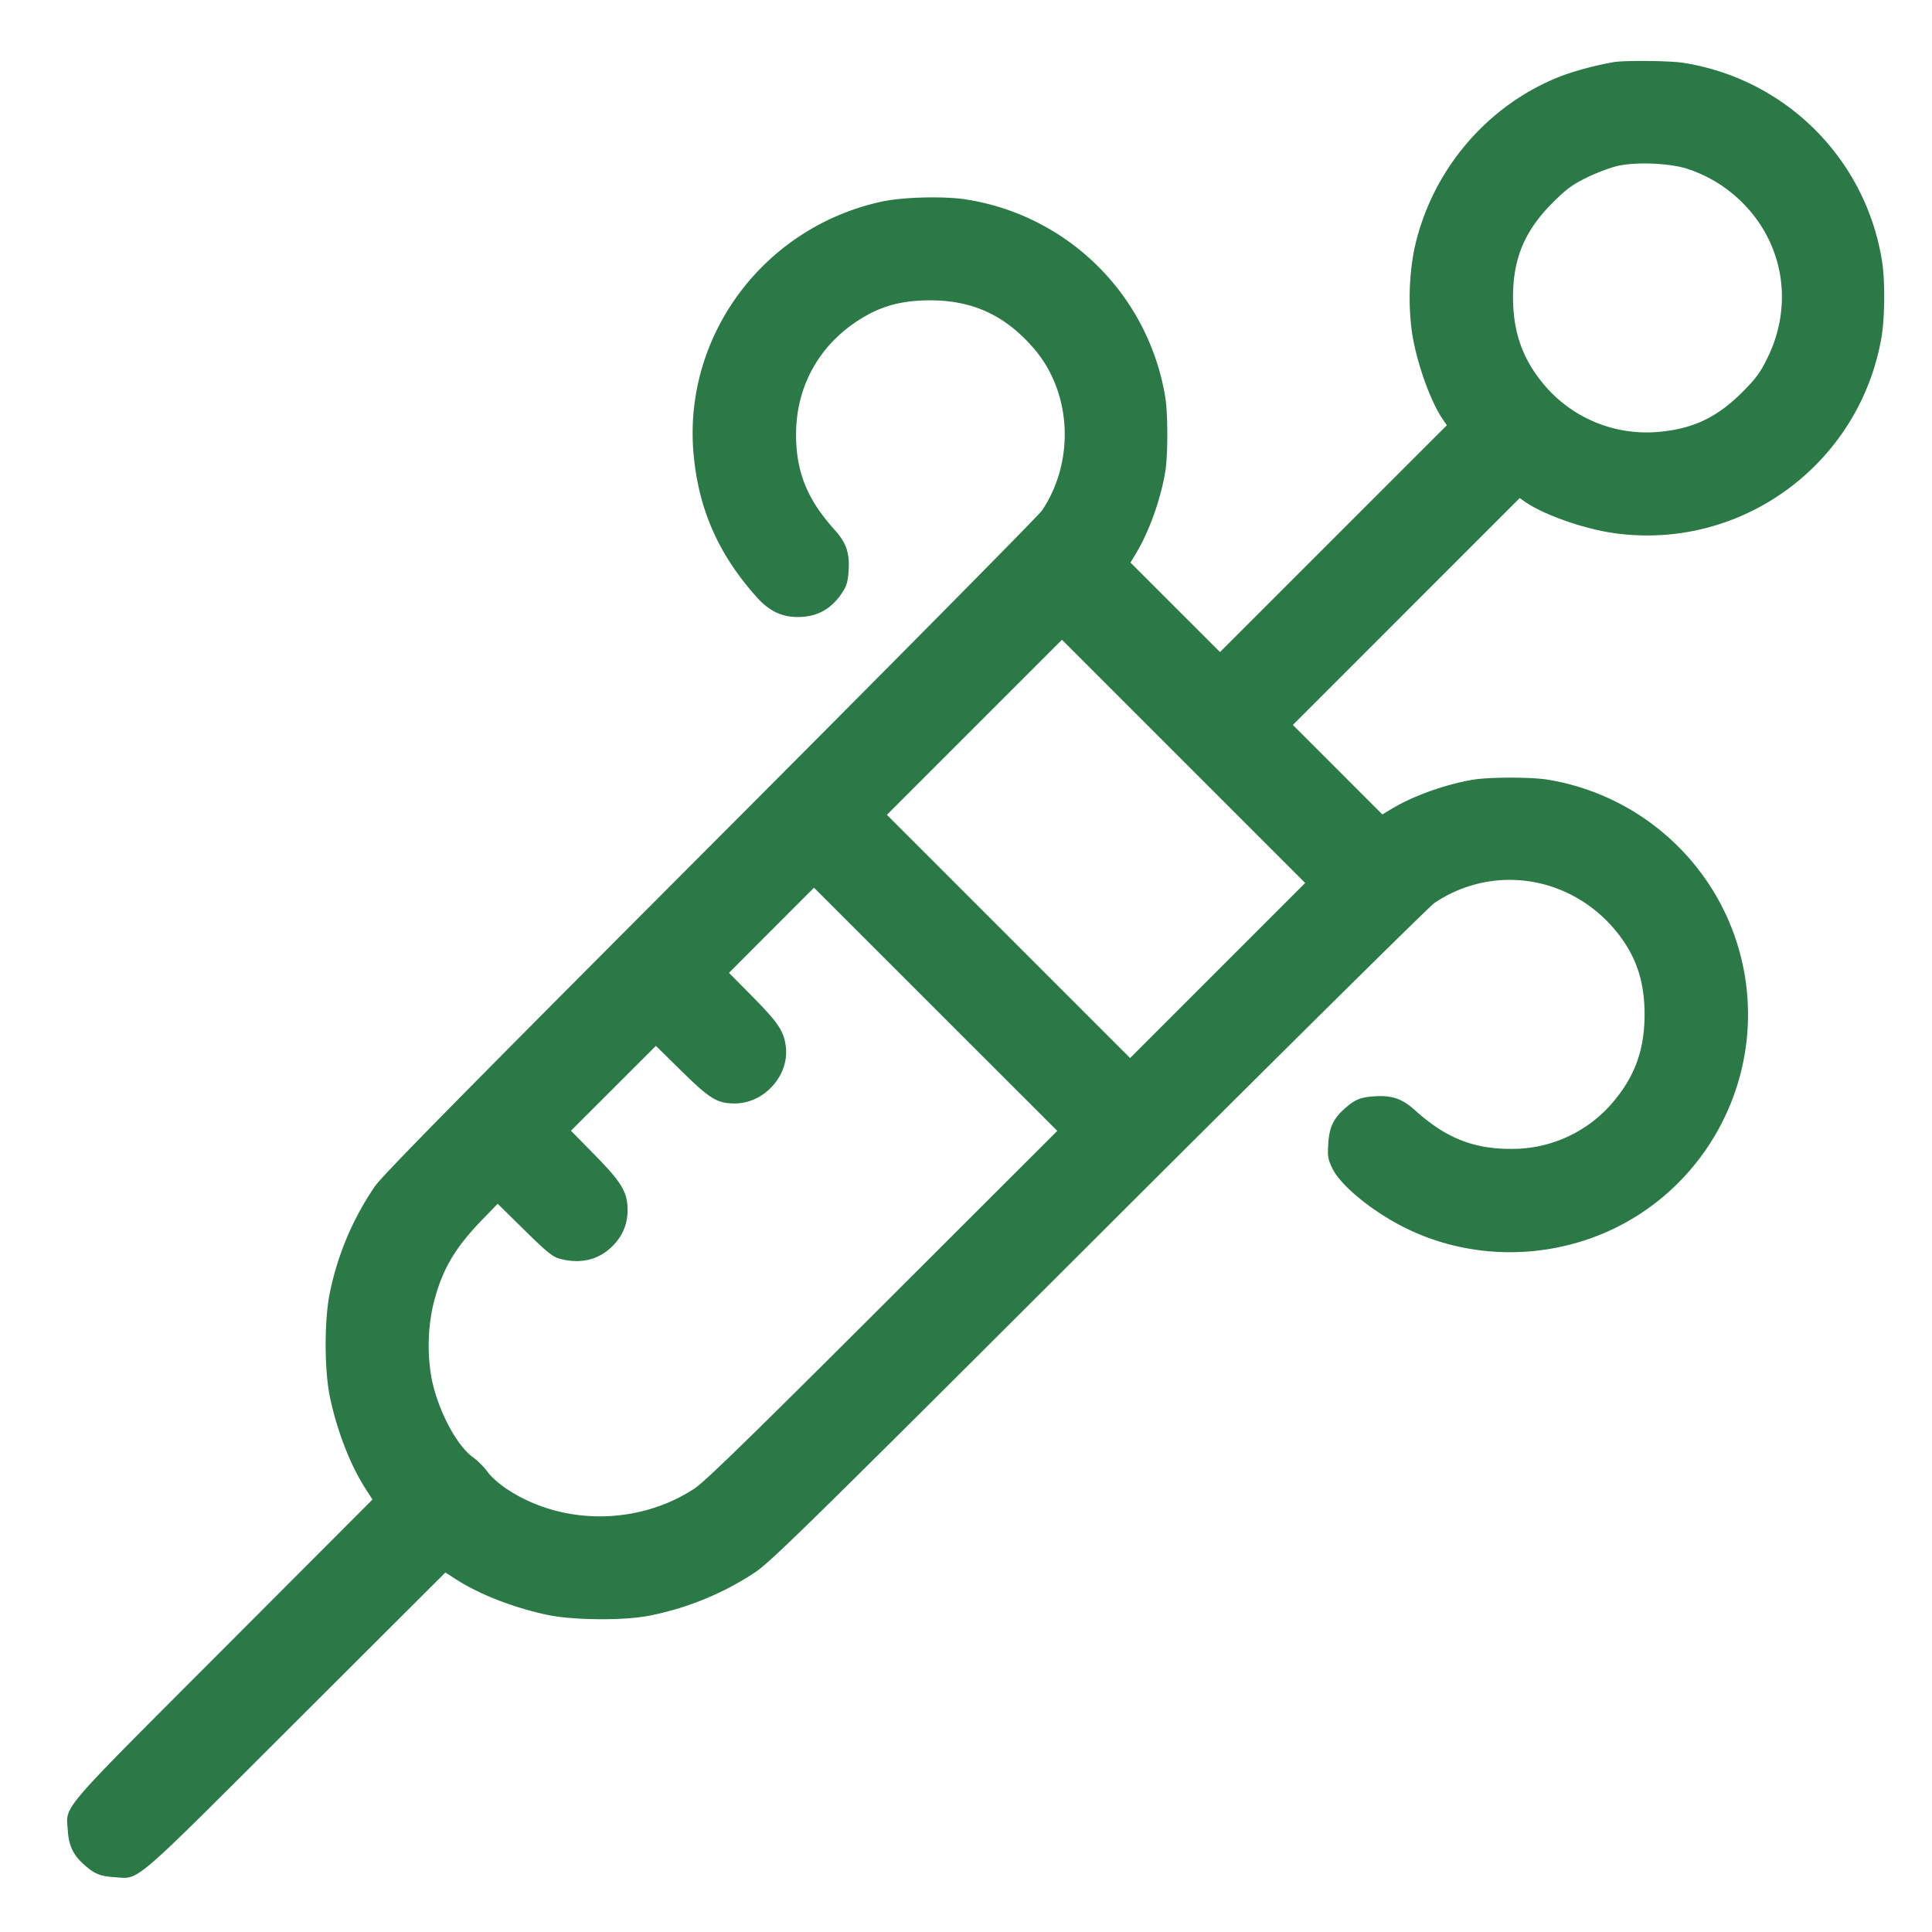
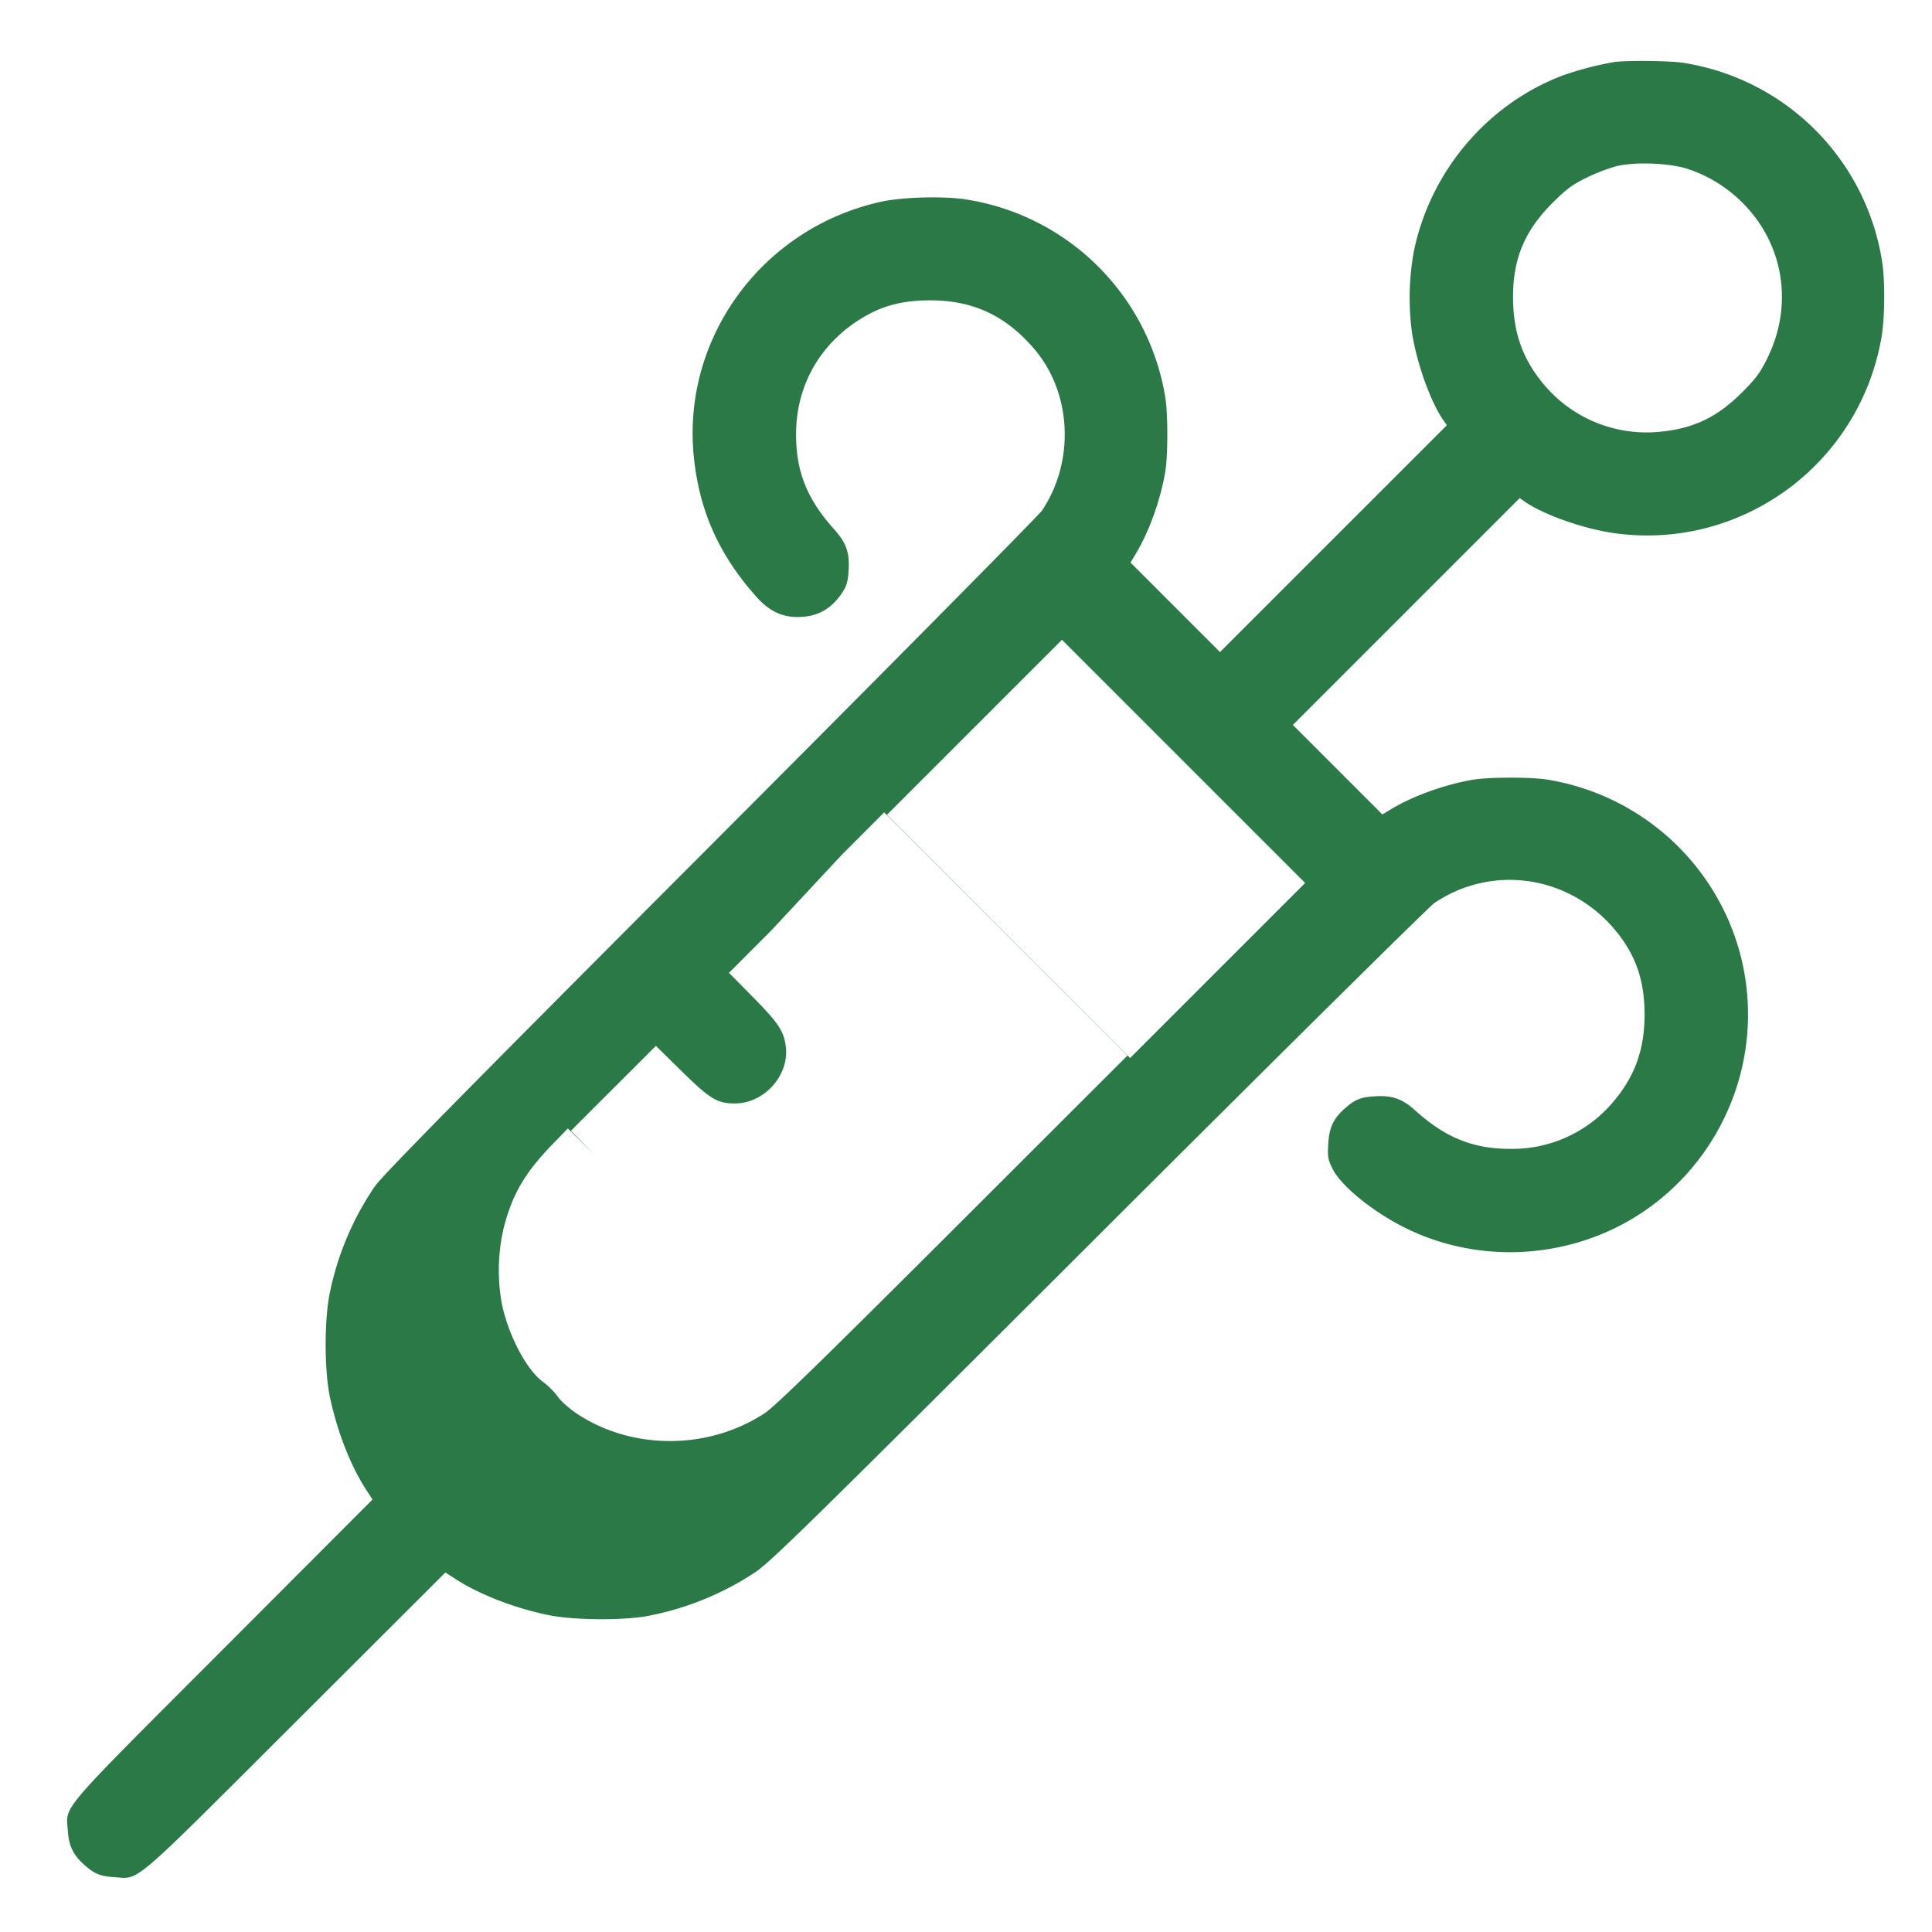
<svg xmlns="http://www.w3.org/2000/svg" fill="none" viewBox="0 0 49 49">
-   <path fill="#2B7946" fill-rule="evenodd" d="M40.95 1.572a8.244 8.244 0 0 0-1.296.335c-1.918.718-3.37 2.424-3.793 4.455a6.573 6.573 0 0 0-.051 2.062c.115.769.476 1.78.8 2.237l.086.124-2.877 2.876-2.877 2.877-1.135-1.135-1.135-1.135.14-.233c.33-.546.627-1.373.742-2.074.069-.41.069-1.475 0-1.886a6.068 6.068 0 0 0-5.037-5.014c-.56-.092-1.62-.065-2.167.055-3.008.66-5.054 3.44-4.754 6.459.138 1.383.643 2.51 1.605 3.58.307.341.63.496 1.034.494.5-.001.863-.207 1.145-.647.096-.15.128-.27.144-.556.025-.431-.064-.683-.36-1.012-.693-.77-.974-1.467-.974-2.416 0-1.285.653-2.385 1.793-3.021.474-.265.968-.38 1.615-.38 1.084.002 1.909.388 2.631 1.231.953 1.112 1.037 2.85.199 4.1-.086.126-3.874 3.956-8.42 8.51-6.32 6.333-8.321 8.365-8.507 8.64a7.425 7.425 0 0 0-1.129 2.657c-.15.694-.15 1.998 0 2.7.184.855.514 1.703.895 2.297l.18.28-3.791 3.798c-4.234 4.24-3.978 3.942-3.936 4.6.024.377.137.615.405.855.266.24.411.3.772.324.66.042.36.298 4.602-3.937l3.797-3.79.28.18c.595.38 1.443.71 2.297.893.65.14 1.952.151 2.595.022a7.466 7.466 0 0 0 2.671-1.091c.404-.267 1.32-1.165 8.731-8.564 4.554-4.547 8.384-8.336 8.511-8.421 1.502-1.008 3.487-.686 4.634.75.484.607.695 1.238.695 2.08 0 .866-.233 1.533-.757 2.169a3.344 3.344 0 0 1-2.643 1.238c-.949 0-1.645-.28-2.416-.974-.328-.296-.58-.385-1.012-.36-.377.022-.517.079-.79.323-.275.247-.381.477-.404.878-.02.33-.008.4.106.634.18.366.783.897 1.492 1.312 1.583.927 3.55 1.064 5.282.37 2.265-.908 3.766-3.136 3.766-5.59 0-2.953-2.15-5.472-5.08-5.957-.412-.068-1.476-.068-1.887 0-.7.116-1.527.411-2.074.742l-.233.14-1.135-1.135-1.135-1.135 2.877-2.877 2.877-2.877.123.087c.468.33 1.492.693 2.268.802 3.222.454 6.222-1.74 6.783-4.96.084-.482.094-1.41.02-1.902a6.046 6.046 0 0 0-5.07-5.069c-.325-.049-1.406-.06-1.718-.018Zm.096 2.632c-.185.04-.54.172-.79.294-.375.184-.524.293-.868.635-.712.708-1.01 1.409-1.014 2.381-.004.87.223 1.546.73 2.174a3.397 3.397 0 0 0 3.046 1.257c.827-.086 1.424-.38 2.045-1.005.343-.344.452-.493.635-.868.713-1.459.358-3.126-.887-4.158a3.501 3.501 0 0 0-1.169-.639c-.447-.138-1.263-.171-1.728-.071ZM24.714 18.446l-2.22 2.22 3.084 3.084 3.084 3.084 2.22-2.22 2.22-2.22-3.084-3.084-3.084-3.084-2.22 2.22Zm-5.147 5.147-1.078 1.08.604.612c.643.652.785.863.836 1.248.097.735-.541 1.453-1.292 1.453-.445 0-.63-.112-1.34-.81l-.662-.65-1.077 1.076-1.077 1.076.599.61c.693.706.837.948.837 1.41 0 .38-.154.709-.455.974-.337.297-.778.384-1.27.251-.178-.048-.326-.169-.891-.725l-.678-.668-.384.396c-.71.733-1.027 1.276-1.247 2.143a4.743 4.743 0 0 0-.048 1.88c.155.8.63 1.708 1.052 2.011.119.086.287.253.372.373.09.126.304.313.511.448 1.4.914 3.318.902 4.738-.03.256-.168 1.443-1.324 4.77-4.646l4.428-4.423-3.085-3.084-3.085-3.084-1.078 1.08Z" clip-rule="evenodd" />
+   <path fill="#2B7946" fill-rule="evenodd" d="M40.95 1.572a8.244 8.244 0 0 0-1.296.335c-1.918.718-3.37 2.424-3.793 4.455a6.573 6.573 0 0 0-.051 2.062c.115.769.476 1.78.8 2.237l.086.124-2.877 2.876-2.877 2.877-1.135-1.135-1.135-1.135.14-.233c.33-.546.627-1.373.742-2.074.069-.41.069-1.475 0-1.886a6.068 6.068 0 0 0-5.037-5.014c-.56-.092-1.62-.065-2.167.055-3.008.66-5.054 3.44-4.754 6.459.138 1.383.643 2.51 1.605 3.58.307.341.63.496 1.034.494.5-.001.863-.207 1.145-.647.096-.15.128-.27.144-.556.025-.431-.064-.683-.36-1.012-.693-.77-.974-1.467-.974-2.416 0-1.285.653-2.385 1.793-3.021.474-.265.968-.38 1.615-.38 1.084.002 1.909.388 2.631 1.231.953 1.112 1.037 2.85.199 4.1-.086.126-3.874 3.956-8.42 8.51-6.32 6.333-8.321 8.365-8.507 8.64a7.425 7.425 0 0 0-1.129 2.657c-.15.694-.15 1.998 0 2.7.184.855.514 1.703.895 2.297l.18.28-3.791 3.798c-4.234 4.24-3.978 3.942-3.936 4.6.024.377.137.615.405.855.266.24.411.3.772.324.66.042.36.298 4.602-3.937l3.797-3.79.28.18c.595.38 1.443.71 2.297.893.65.14 1.952.151 2.595.022a7.466 7.466 0 0 0 2.671-1.091c.404-.267 1.32-1.165 8.731-8.564 4.554-4.547 8.384-8.336 8.511-8.421 1.502-1.008 3.487-.686 4.634.75.484.607.695 1.238.695 2.08 0 .866-.233 1.533-.757 2.169a3.344 3.344 0 0 1-2.643 1.238c-.949 0-1.645-.28-2.416-.974-.328-.296-.58-.385-1.012-.36-.377.022-.517.079-.79.323-.275.247-.381.477-.404.878-.02.33-.008.4.106.634.18.366.783.897 1.492 1.312 1.583.927 3.55 1.064 5.282.37 2.265-.908 3.766-3.136 3.766-5.59 0-2.953-2.15-5.472-5.08-5.957-.412-.068-1.476-.068-1.887 0-.7.116-1.527.411-2.074.742l-.233.14-1.135-1.135-1.135-1.135 2.877-2.877 2.877-2.877.123.087c.468.33 1.492.693 2.268.802 3.222.454 6.222-1.74 6.783-4.96.084-.482.094-1.41.02-1.902a6.046 6.046 0 0 0-5.07-5.069c-.325-.049-1.406-.06-1.718-.018Zm.096 2.632c-.185.04-.54.172-.79.294-.375.184-.524.293-.868.635-.712.708-1.01 1.409-1.014 2.381-.004.87.223 1.546.73 2.174a3.397 3.397 0 0 0 3.046 1.257c.827-.086 1.424-.38 2.045-1.005.343-.344.452-.493.635-.868.713-1.459.358-3.126-.887-4.158a3.501 3.501 0 0 0-1.169-.639c-.447-.138-1.263-.171-1.728-.071ZM24.714 18.446l-2.22 2.22 3.084 3.084 3.084 3.084 2.22-2.22 2.22-2.22-3.084-3.084-3.084-3.084-2.22 2.22Zm-5.147 5.147-1.078 1.08.604.612c.643.652.785.863.836 1.248.097.735-.541 1.453-1.292 1.453-.445 0-.63-.112-1.34-.81l-.662-.65-1.077 1.076-1.077 1.076.599.61l-.678-.668-.384.396c-.71.733-1.027 1.276-1.247 2.143a4.743 4.743 0 0 0-.048 1.88c.155.8.63 1.708 1.052 2.011.119.086.287.253.372.373.09.126.304.313.511.448 1.4.914 3.318.902 4.738-.03.256-.168 1.443-1.324 4.77-4.646l4.428-4.423-3.085-3.084-3.085-3.084-1.078 1.08Z" clip-rule="evenodd" />
</svg>